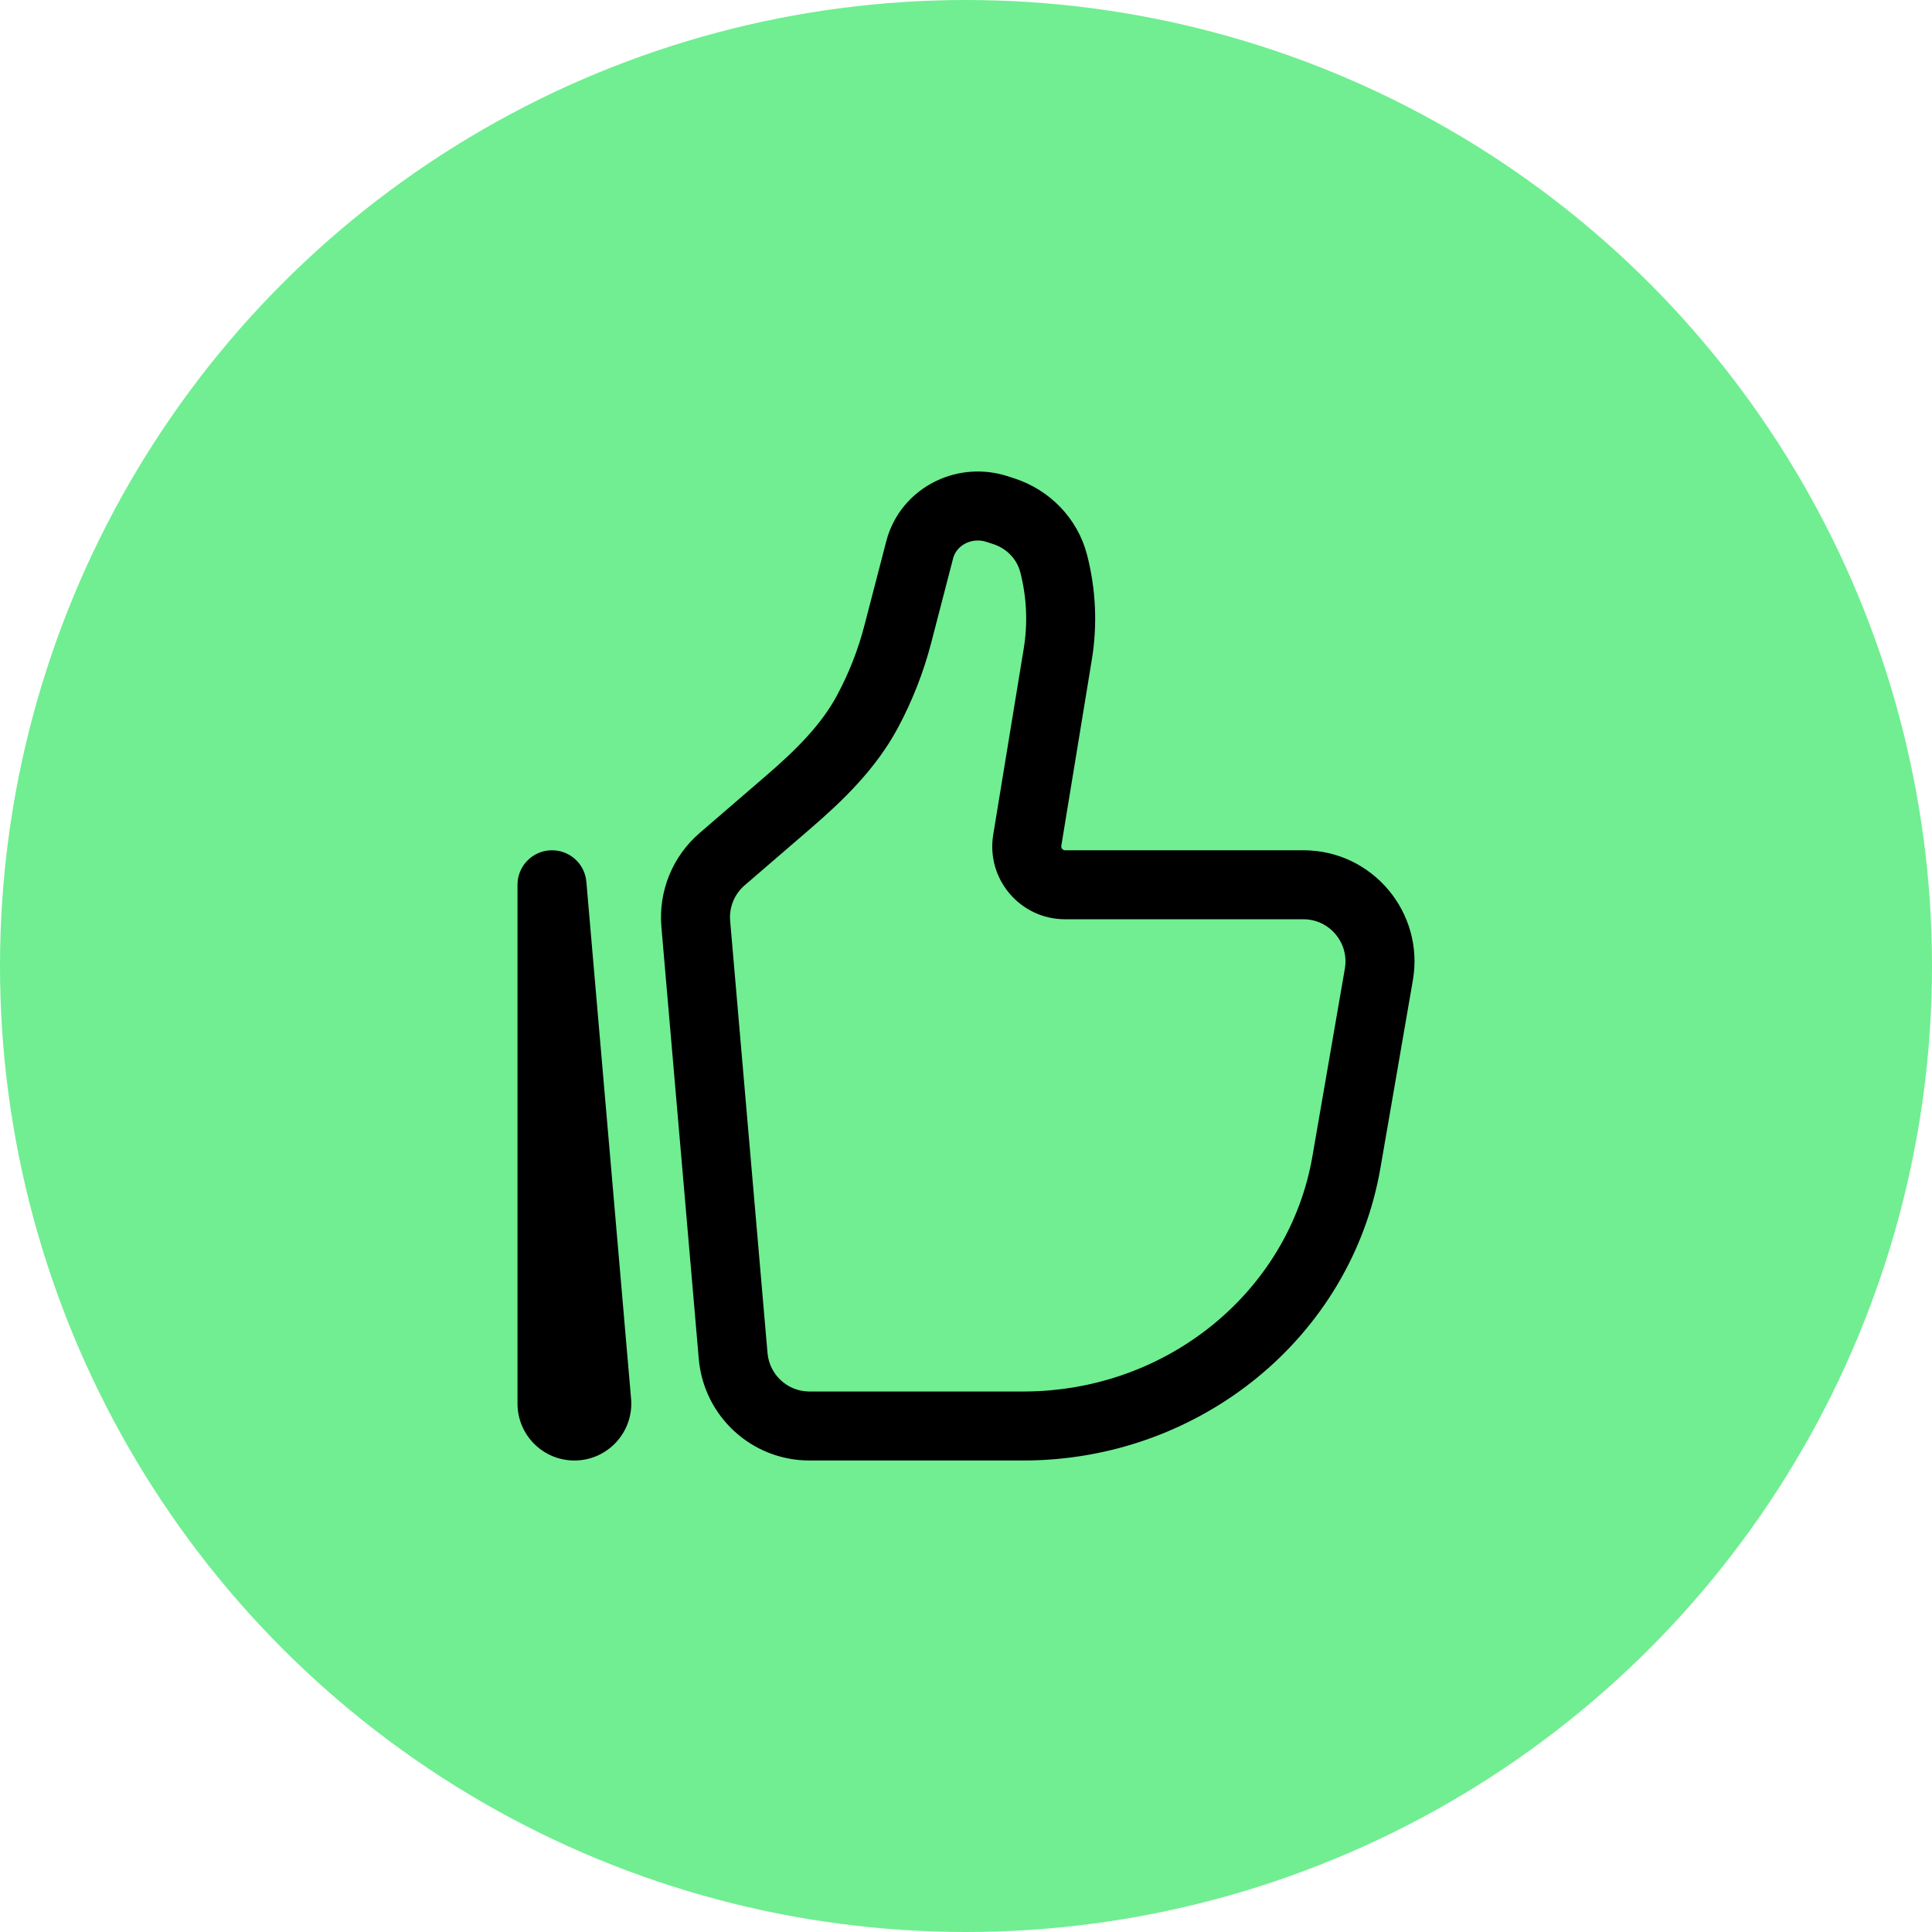
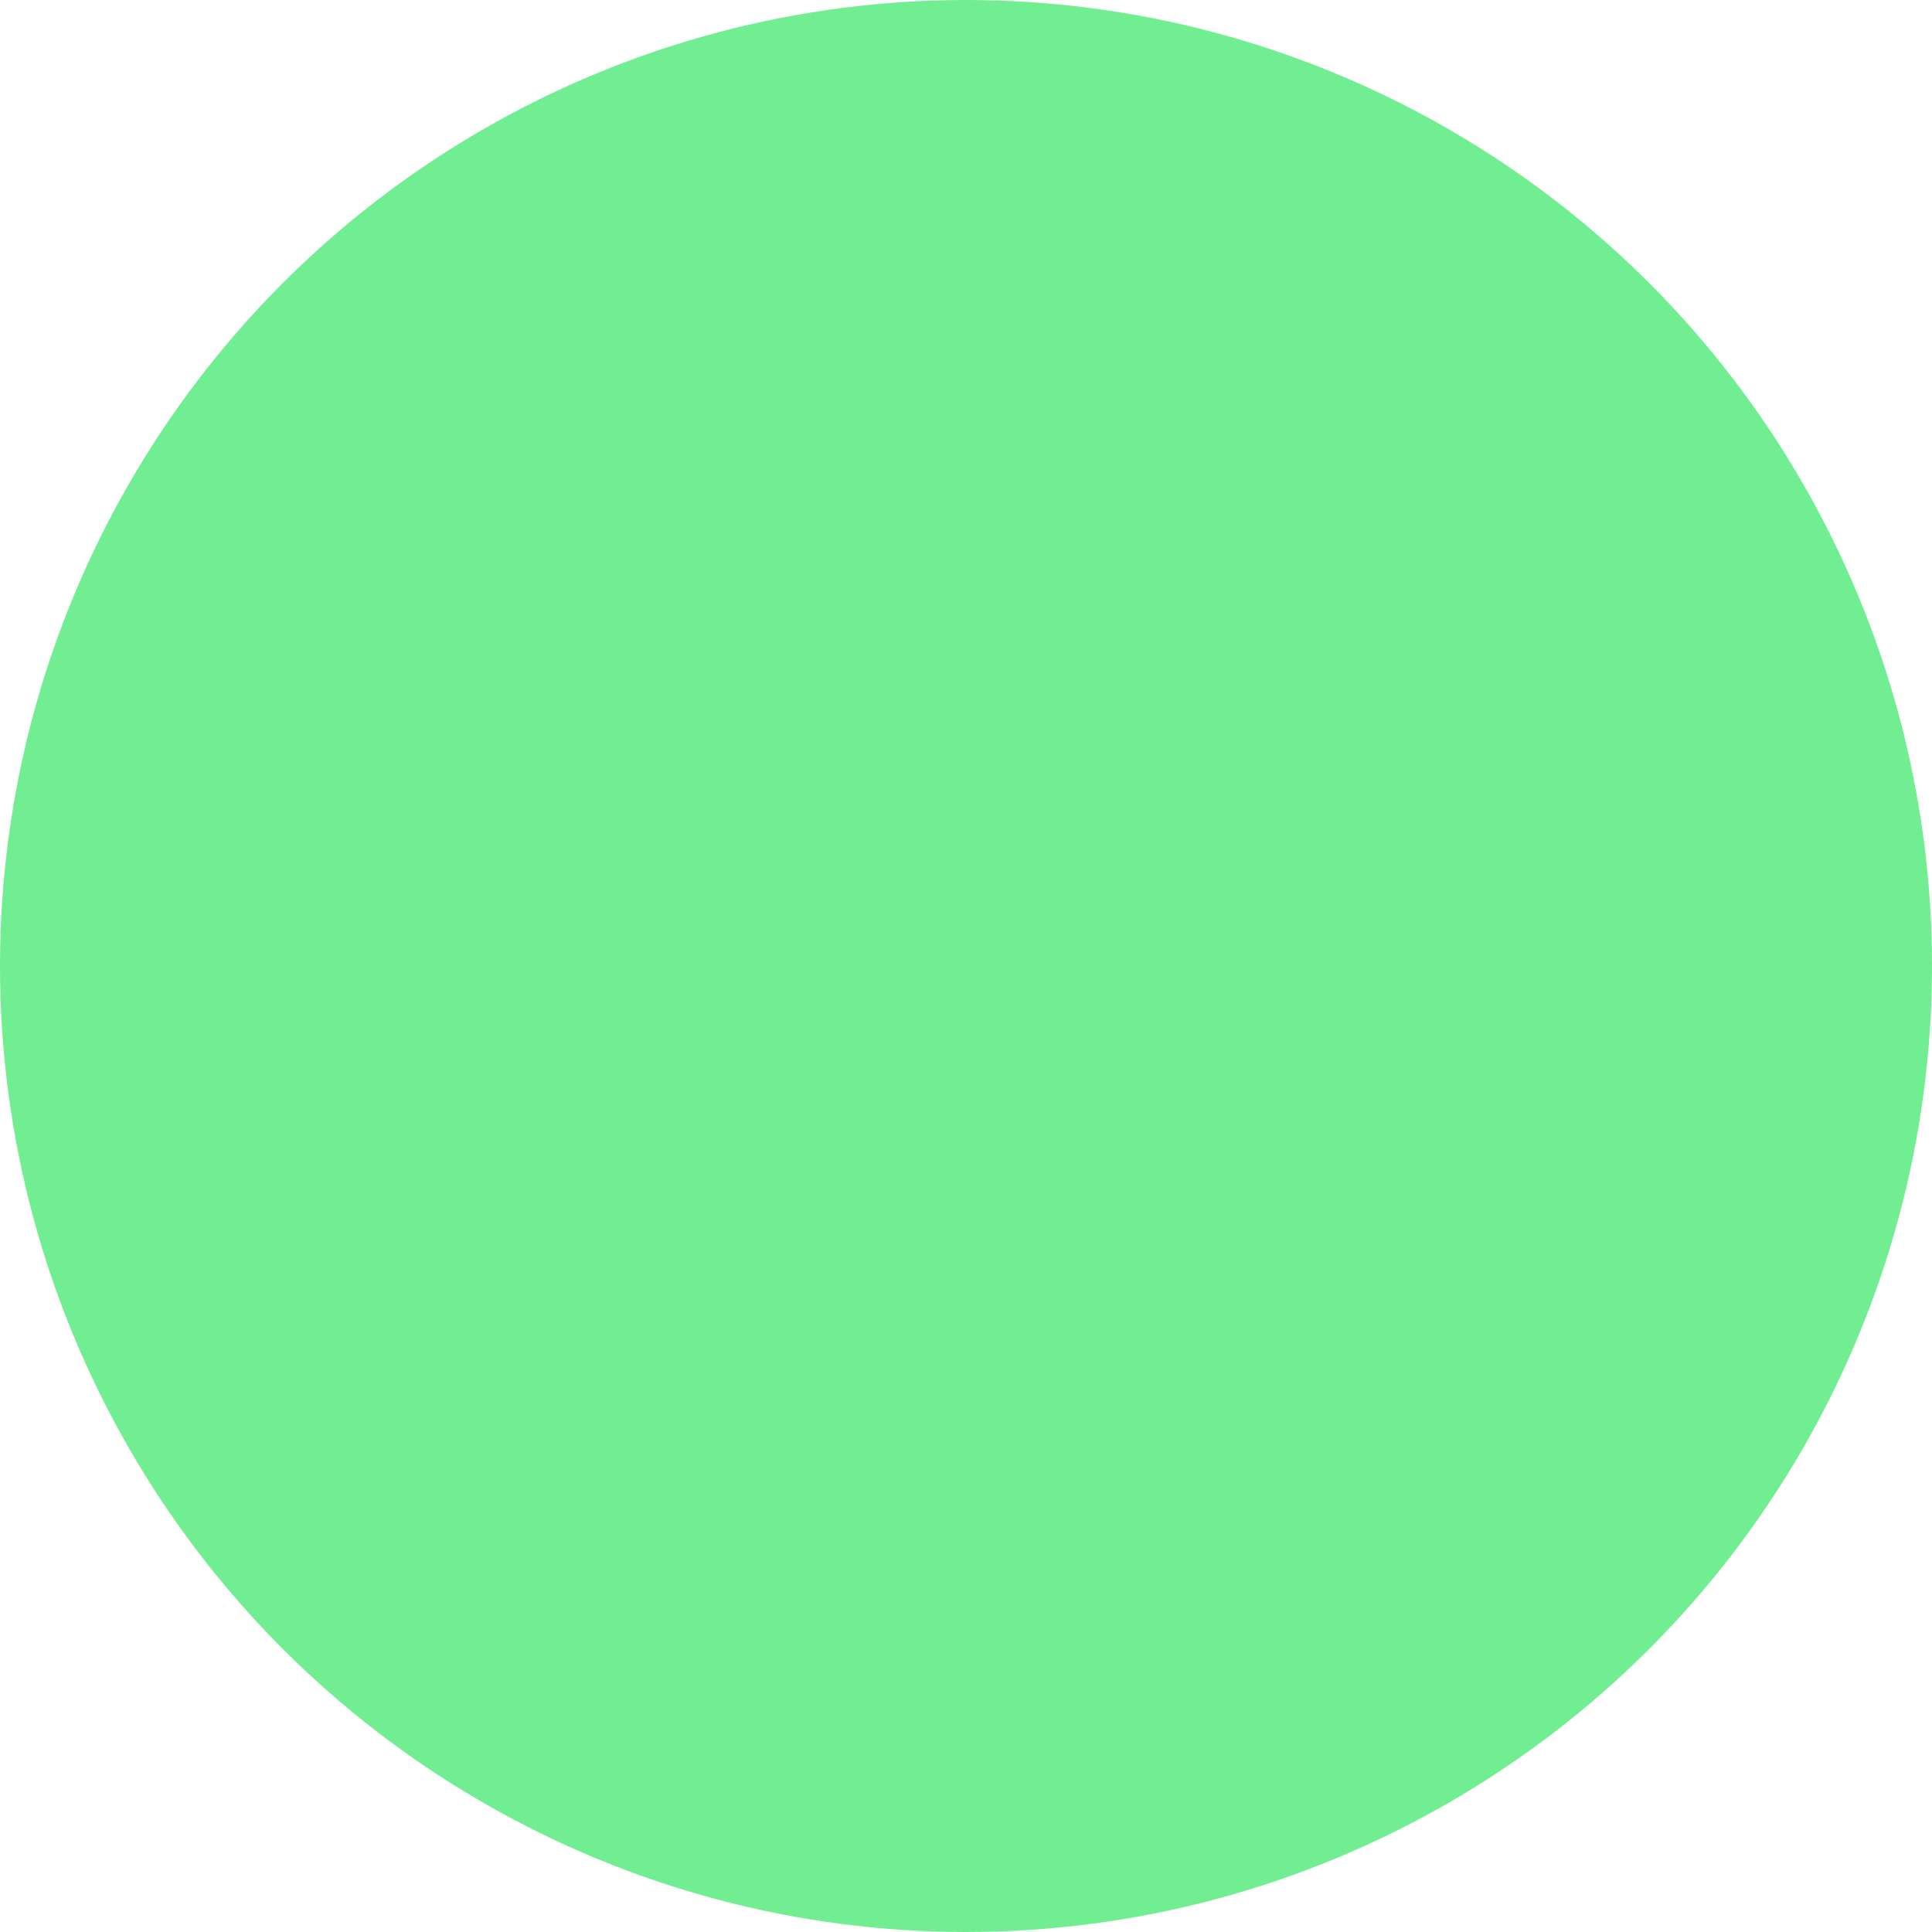
<svg xmlns="http://www.w3.org/2000/svg" width="42" height="42" viewBox="0 0 42 42" fill="none">
  <circle cx="21" cy="21" r="21" fill="#70EE91" />
-   <path fill-rule="evenodd" clip-rule="evenodd" d="M21.438 11.778C21.293 11.732 21.134 11.743 21 11.808C20.852 11.879 20.755 12.003 20.72 12.138L20.244 13.972C20.078 14.613 19.835 15.232 19.523 15.816C19.039 16.723 18.306 17.42 17.627 18.006L16.188 19.246C15.965 19.438 15.847 19.726 15.873 20.02L16.685 29.413C16.726 29.887 17.122 30.25 17.596 30.25H22.245C25.381 30.25 28.024 28.068 28.531 25.137L29.236 21.057C29.333 20.496 28.901 19.984 28.335 19.984H23.154C22.177 19.984 21.434 19.108 21.592 18.145L22.255 14.1C22.346 13.546 22.32 12.979 22.179 12.436C22.107 12.16 21.89 11.923 21.583 11.825L21.438 11.778L21.668 11.064L21.438 11.778ZM20.349 10.457C20.831 10.224 21.387 10.187 21.897 10.35L22.042 10.397L21.813 11.111L22.042 10.397C22.819 10.646 23.425 11.267 23.631 12.059C23.824 12.805 23.86 13.583 23.735 14.343L23.072 18.387C23.064 18.439 23.104 18.484 23.154 18.484H28.335C29.834 18.484 30.97 19.837 30.714 21.313L30.009 25.393C29.371 29.081 26.071 31.75 22.245 31.75H17.596C16.343 31.75 15.299 30.79 15.191 29.542L14.378 20.149C14.312 19.375 14.62 18.616 15.209 18.109L16.647 16.869C17.302 16.305 17.854 15.758 18.2 15.109C18.457 14.629 18.656 14.121 18.792 13.595L19.268 11.762C19.417 11.186 19.817 10.713 20.349 10.457ZM11.968 18.485C12.369 18.468 12.713 18.769 12.747 19.17L13.719 30.406C13.781 31.128 13.213 31.75 12.487 31.75C11.803 31.75 11.25 31.195 11.25 30.513V19.234C11.25 18.833 11.566 18.502 11.968 18.485Z" fill="black" />
</svg>